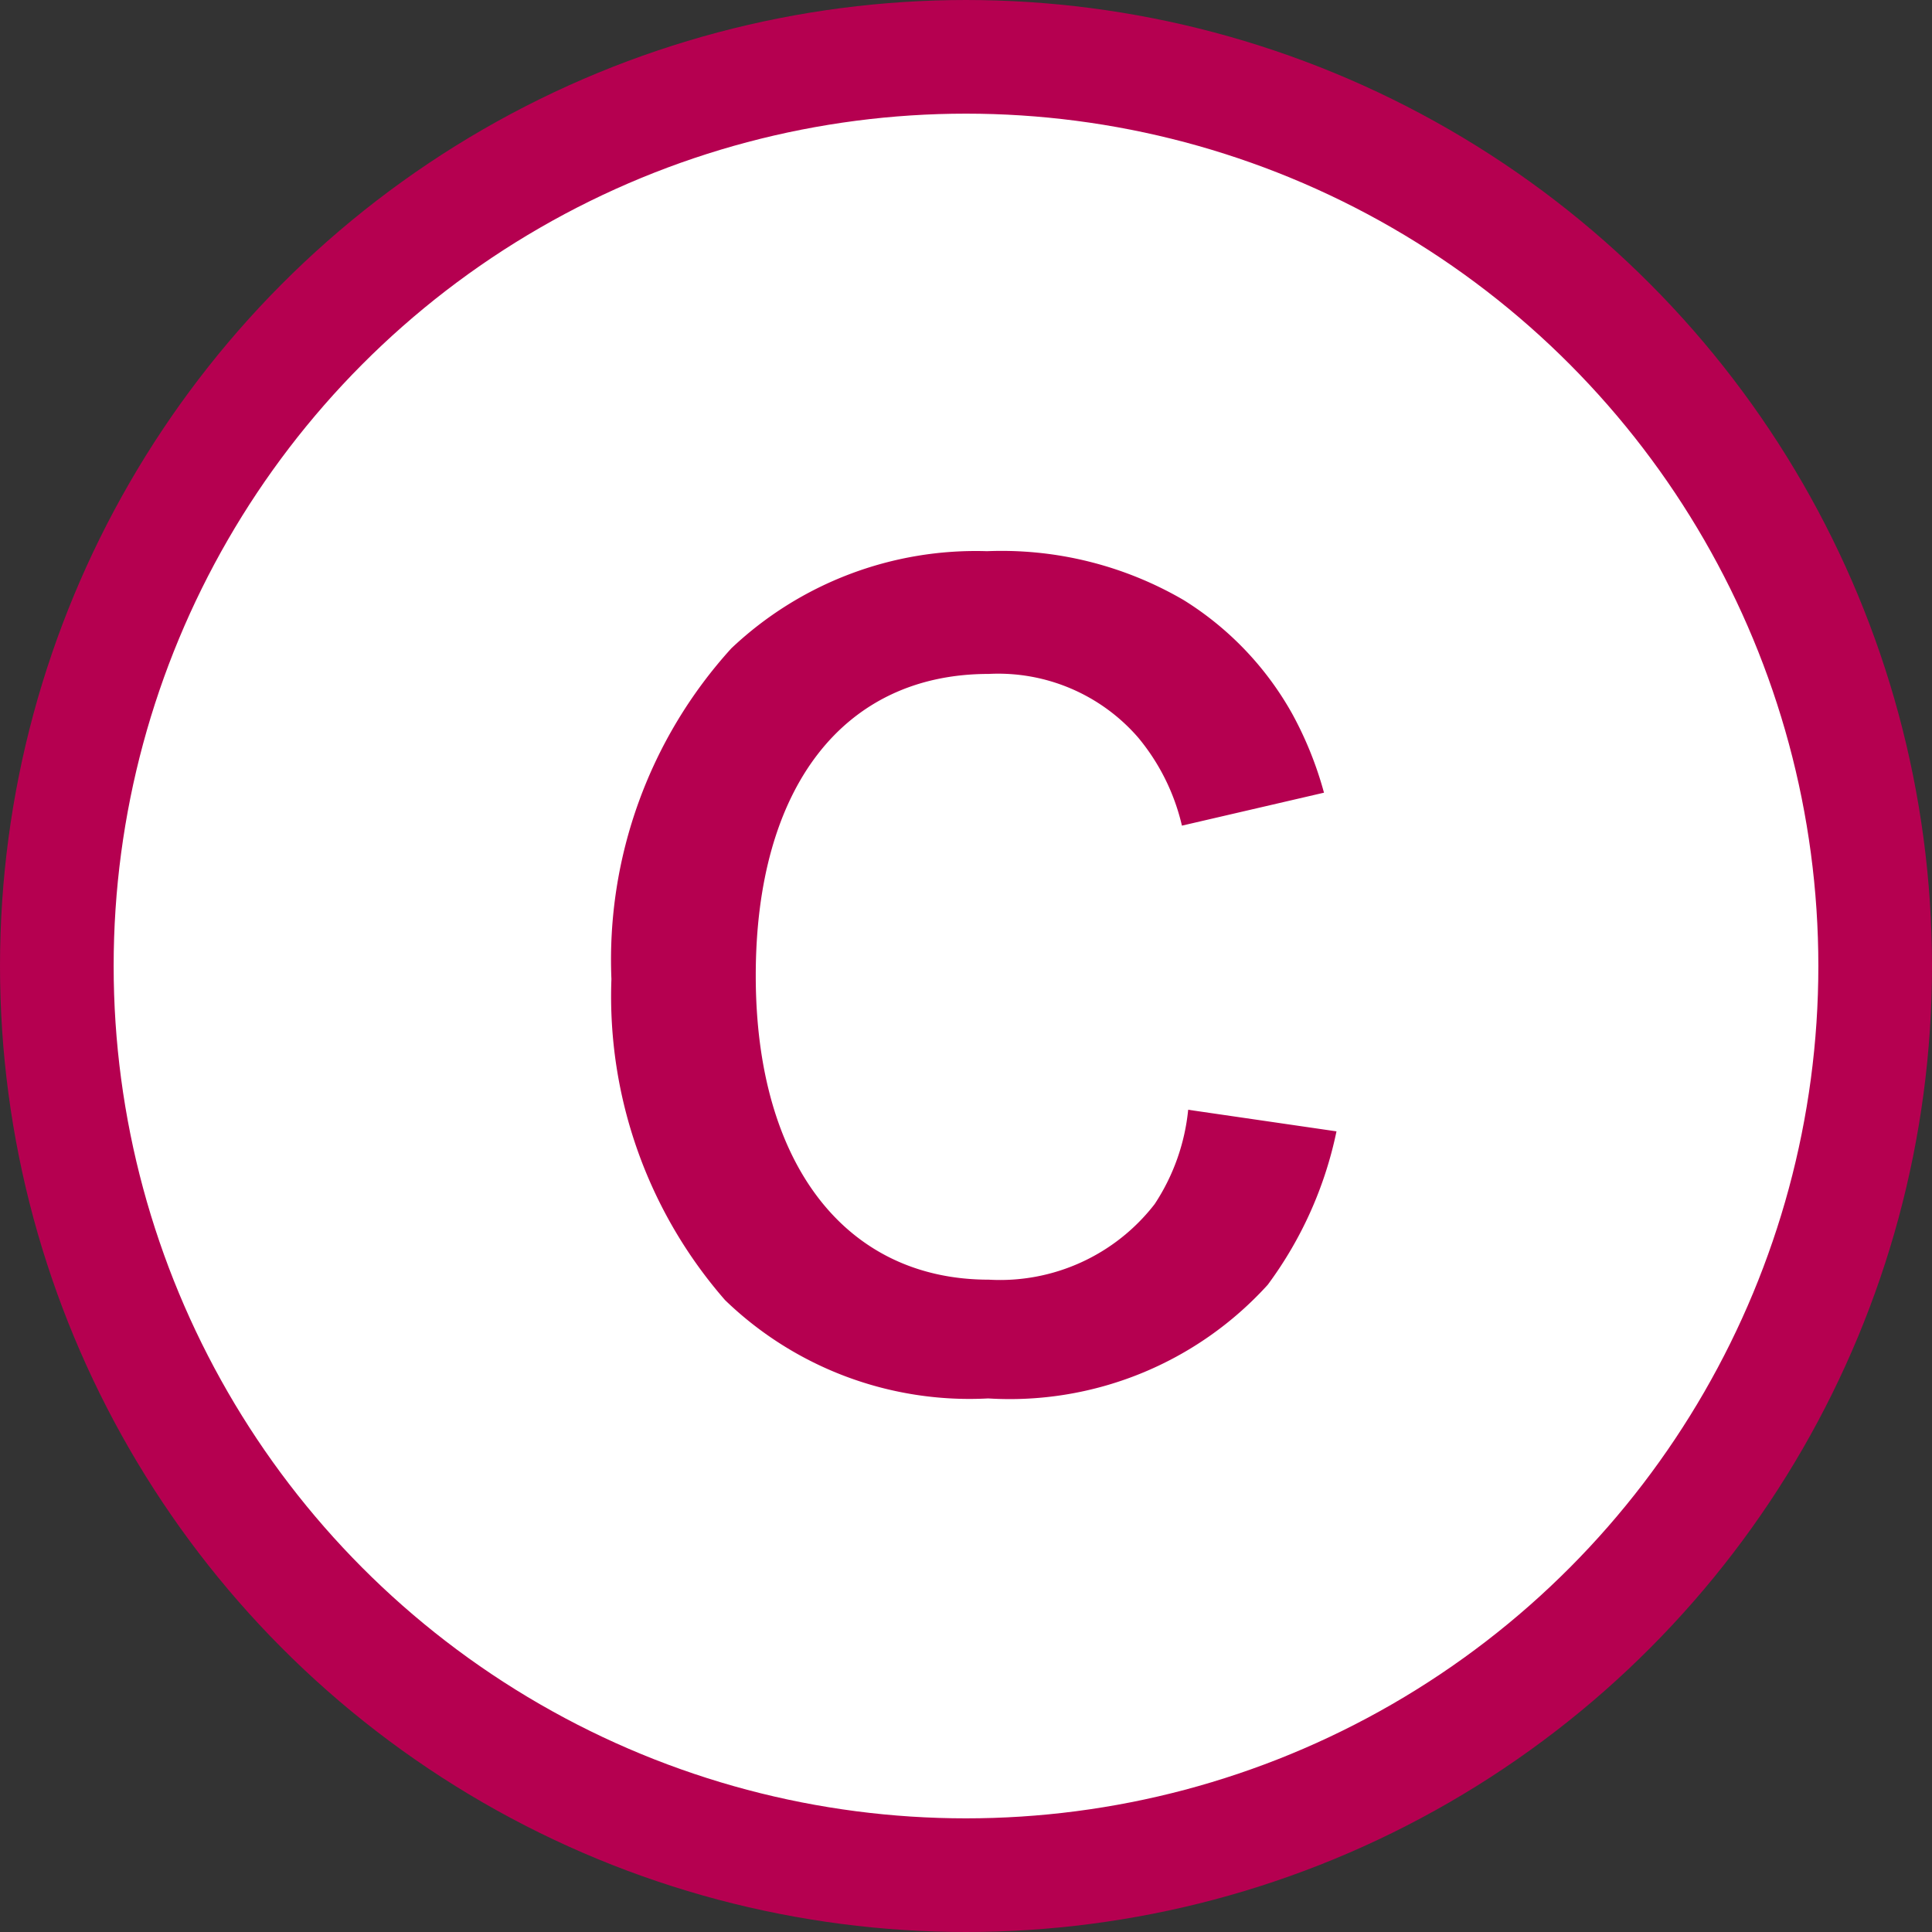
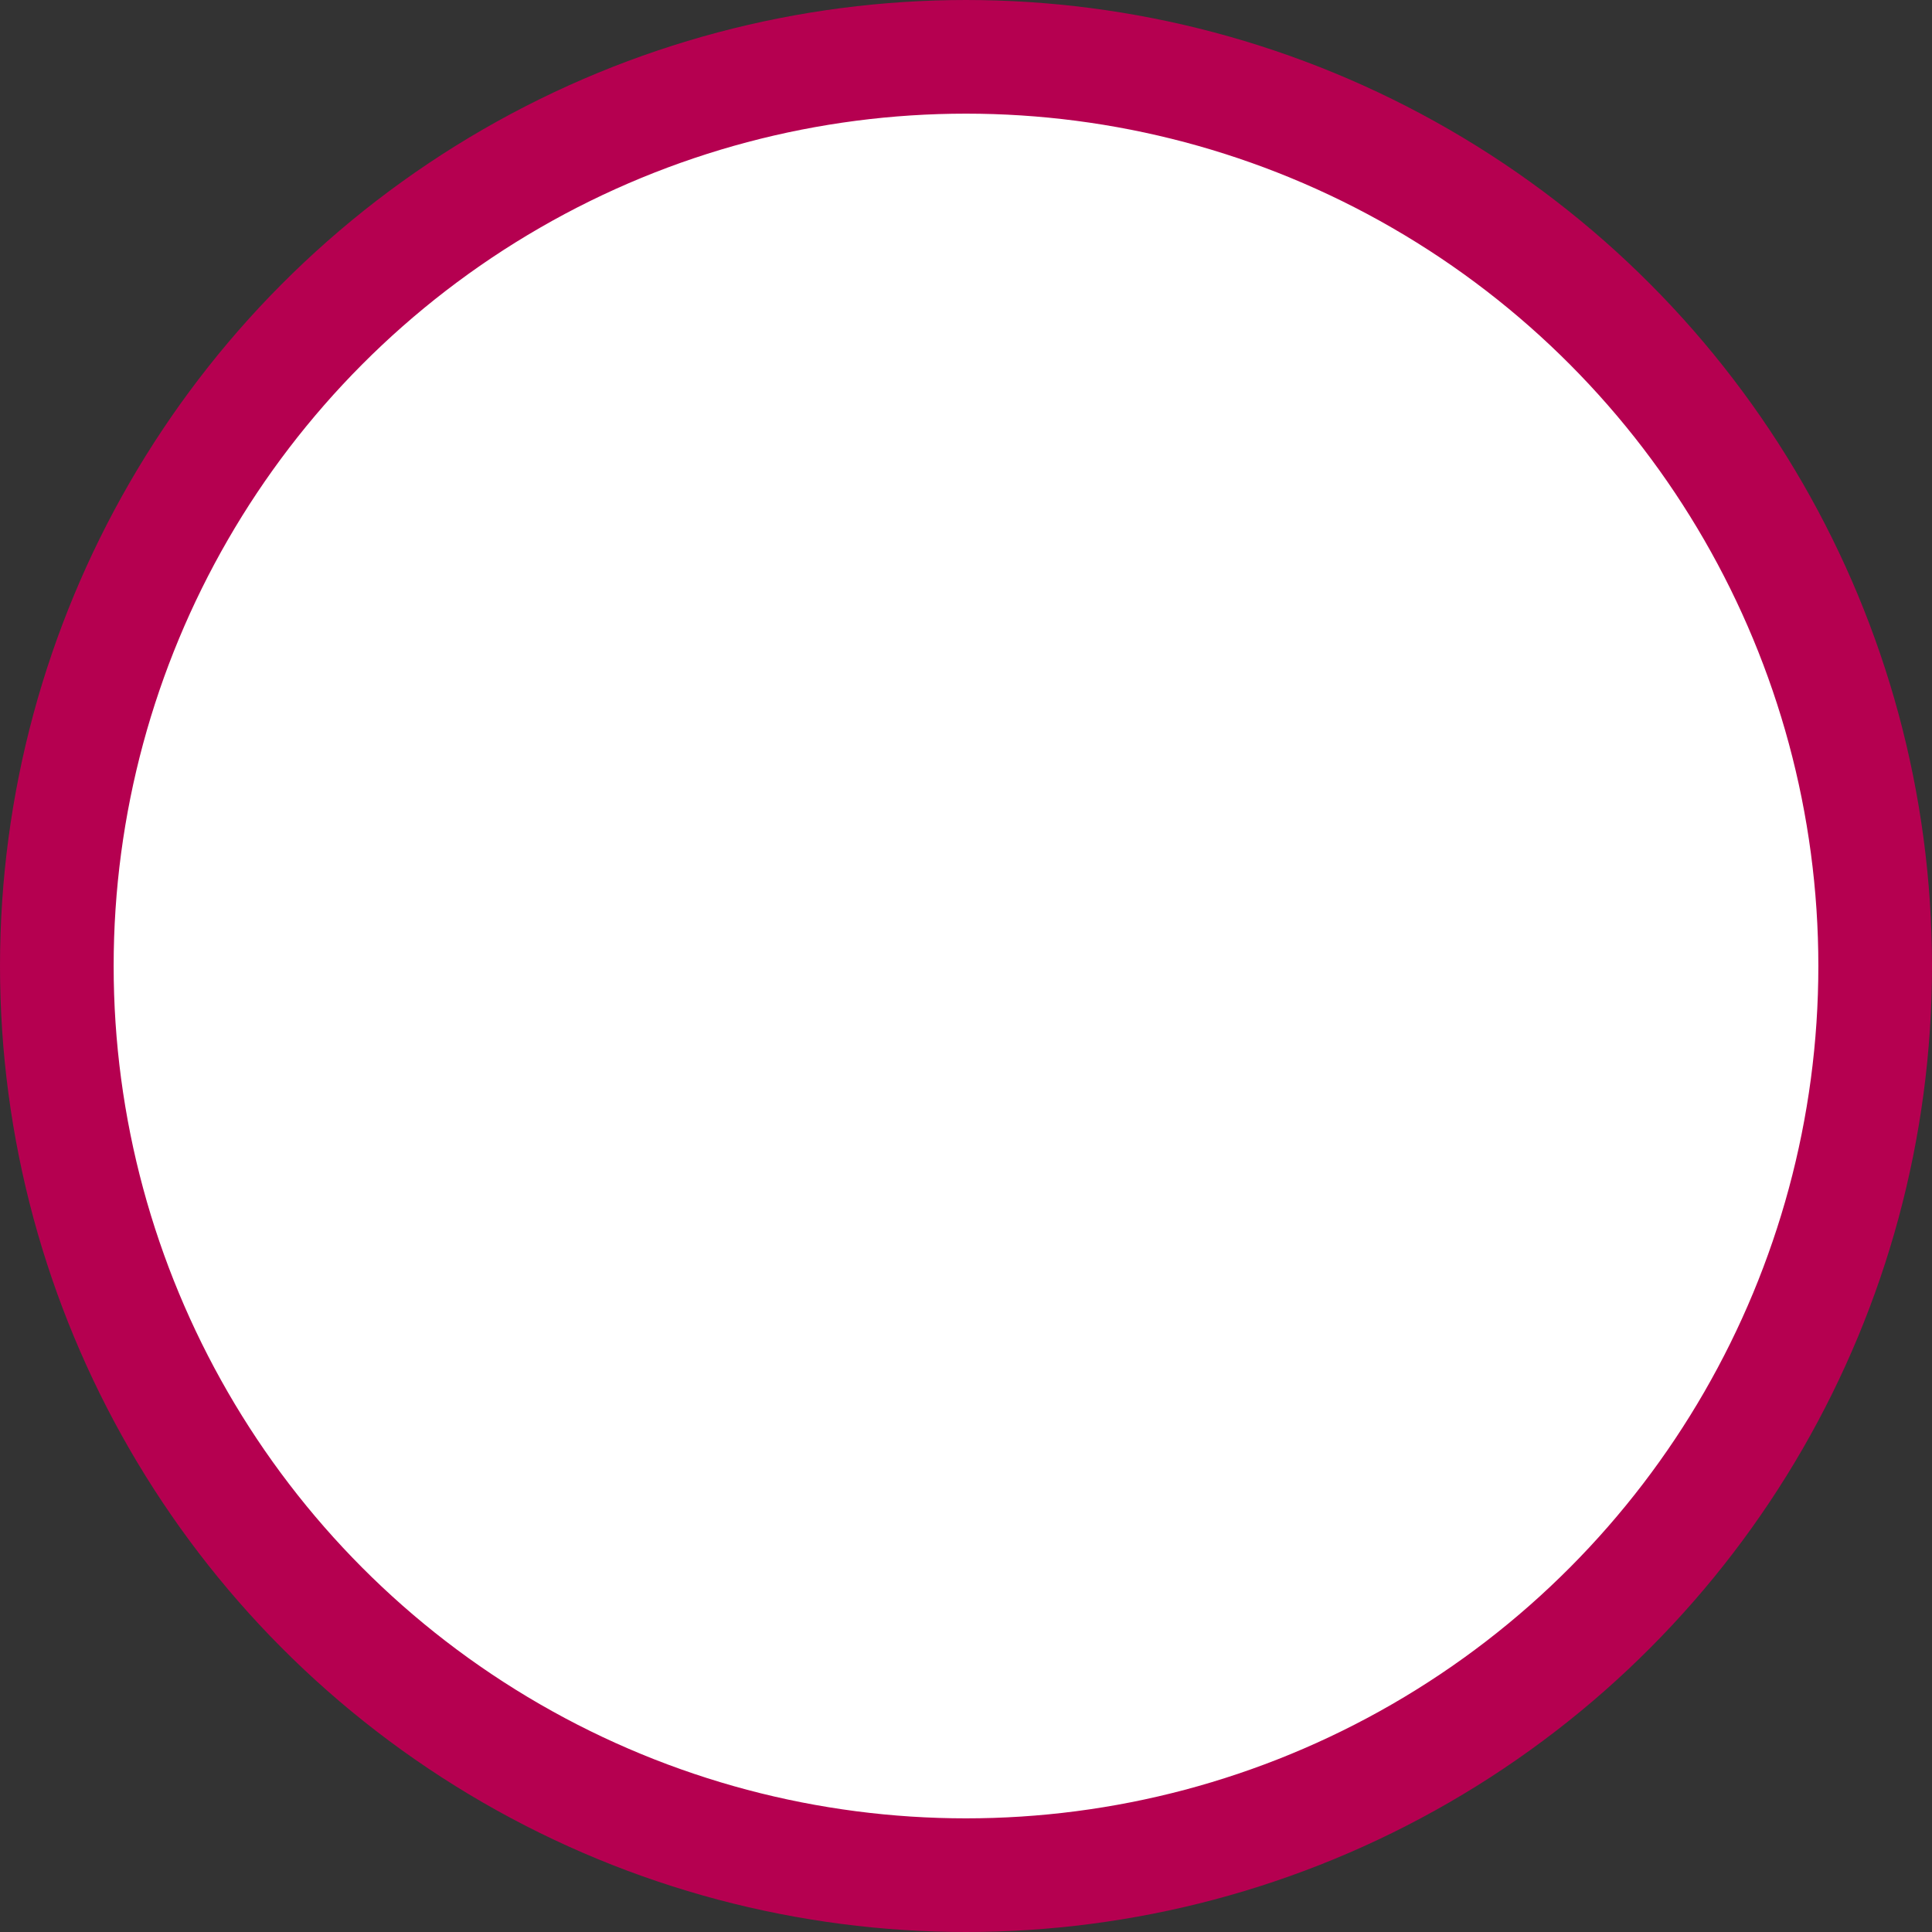
<svg xmlns="http://www.w3.org/2000/svg" viewBox="0 0 34 34">
  <rect x="0" y="0" width="34" height="34" fill="#333333" stroke="none" />
  <defs>
    <style>.cls-1{fill:#fff;stroke:#b50050;stroke-miterlimit:10;stroke-width:2px;}.cls-2{fill:#b50050;}</style>
  </defs>
  <title>icon_c</title>
  <g id="レイヤー_2" data-name="レイヤー 2">
    <g id="レイヤー_2-2" data-name="レイヤー 2">
      <circle class="cls-1" cx="17" cy="17" r="16" />
-       <path class="cls-2" d="M23.52,19.91a6.88,6.88,0,0,1-1.21,2.7,6.13,6.13,0,0,1-4.92,2,6.19,6.19,0,0,1-4.63-1.73,8.13,8.13,0,0,1-2-5.65,8.15,8.15,0,0,1,2.11-5.82,6.26,6.26,0,0,1,4.5-1.71,6.36,6.36,0,0,1,3.46.86,5.53,5.53,0,0,1,1.91,2,6.39,6.39,0,0,1,.56,1.39l-2.5.58a3.75,3.75,0,0,0-.77-1.55,3.26,3.26,0,0,0-2.63-1.12c-2.56,0-4.1,2-4.1,5.31s1.58,5.35,4.1,5.35a3.44,3.44,0,0,0,2.92-1.33,3.67,3.67,0,0,0,.59-1.66Z" />
    </g>
  </g>
</svg>